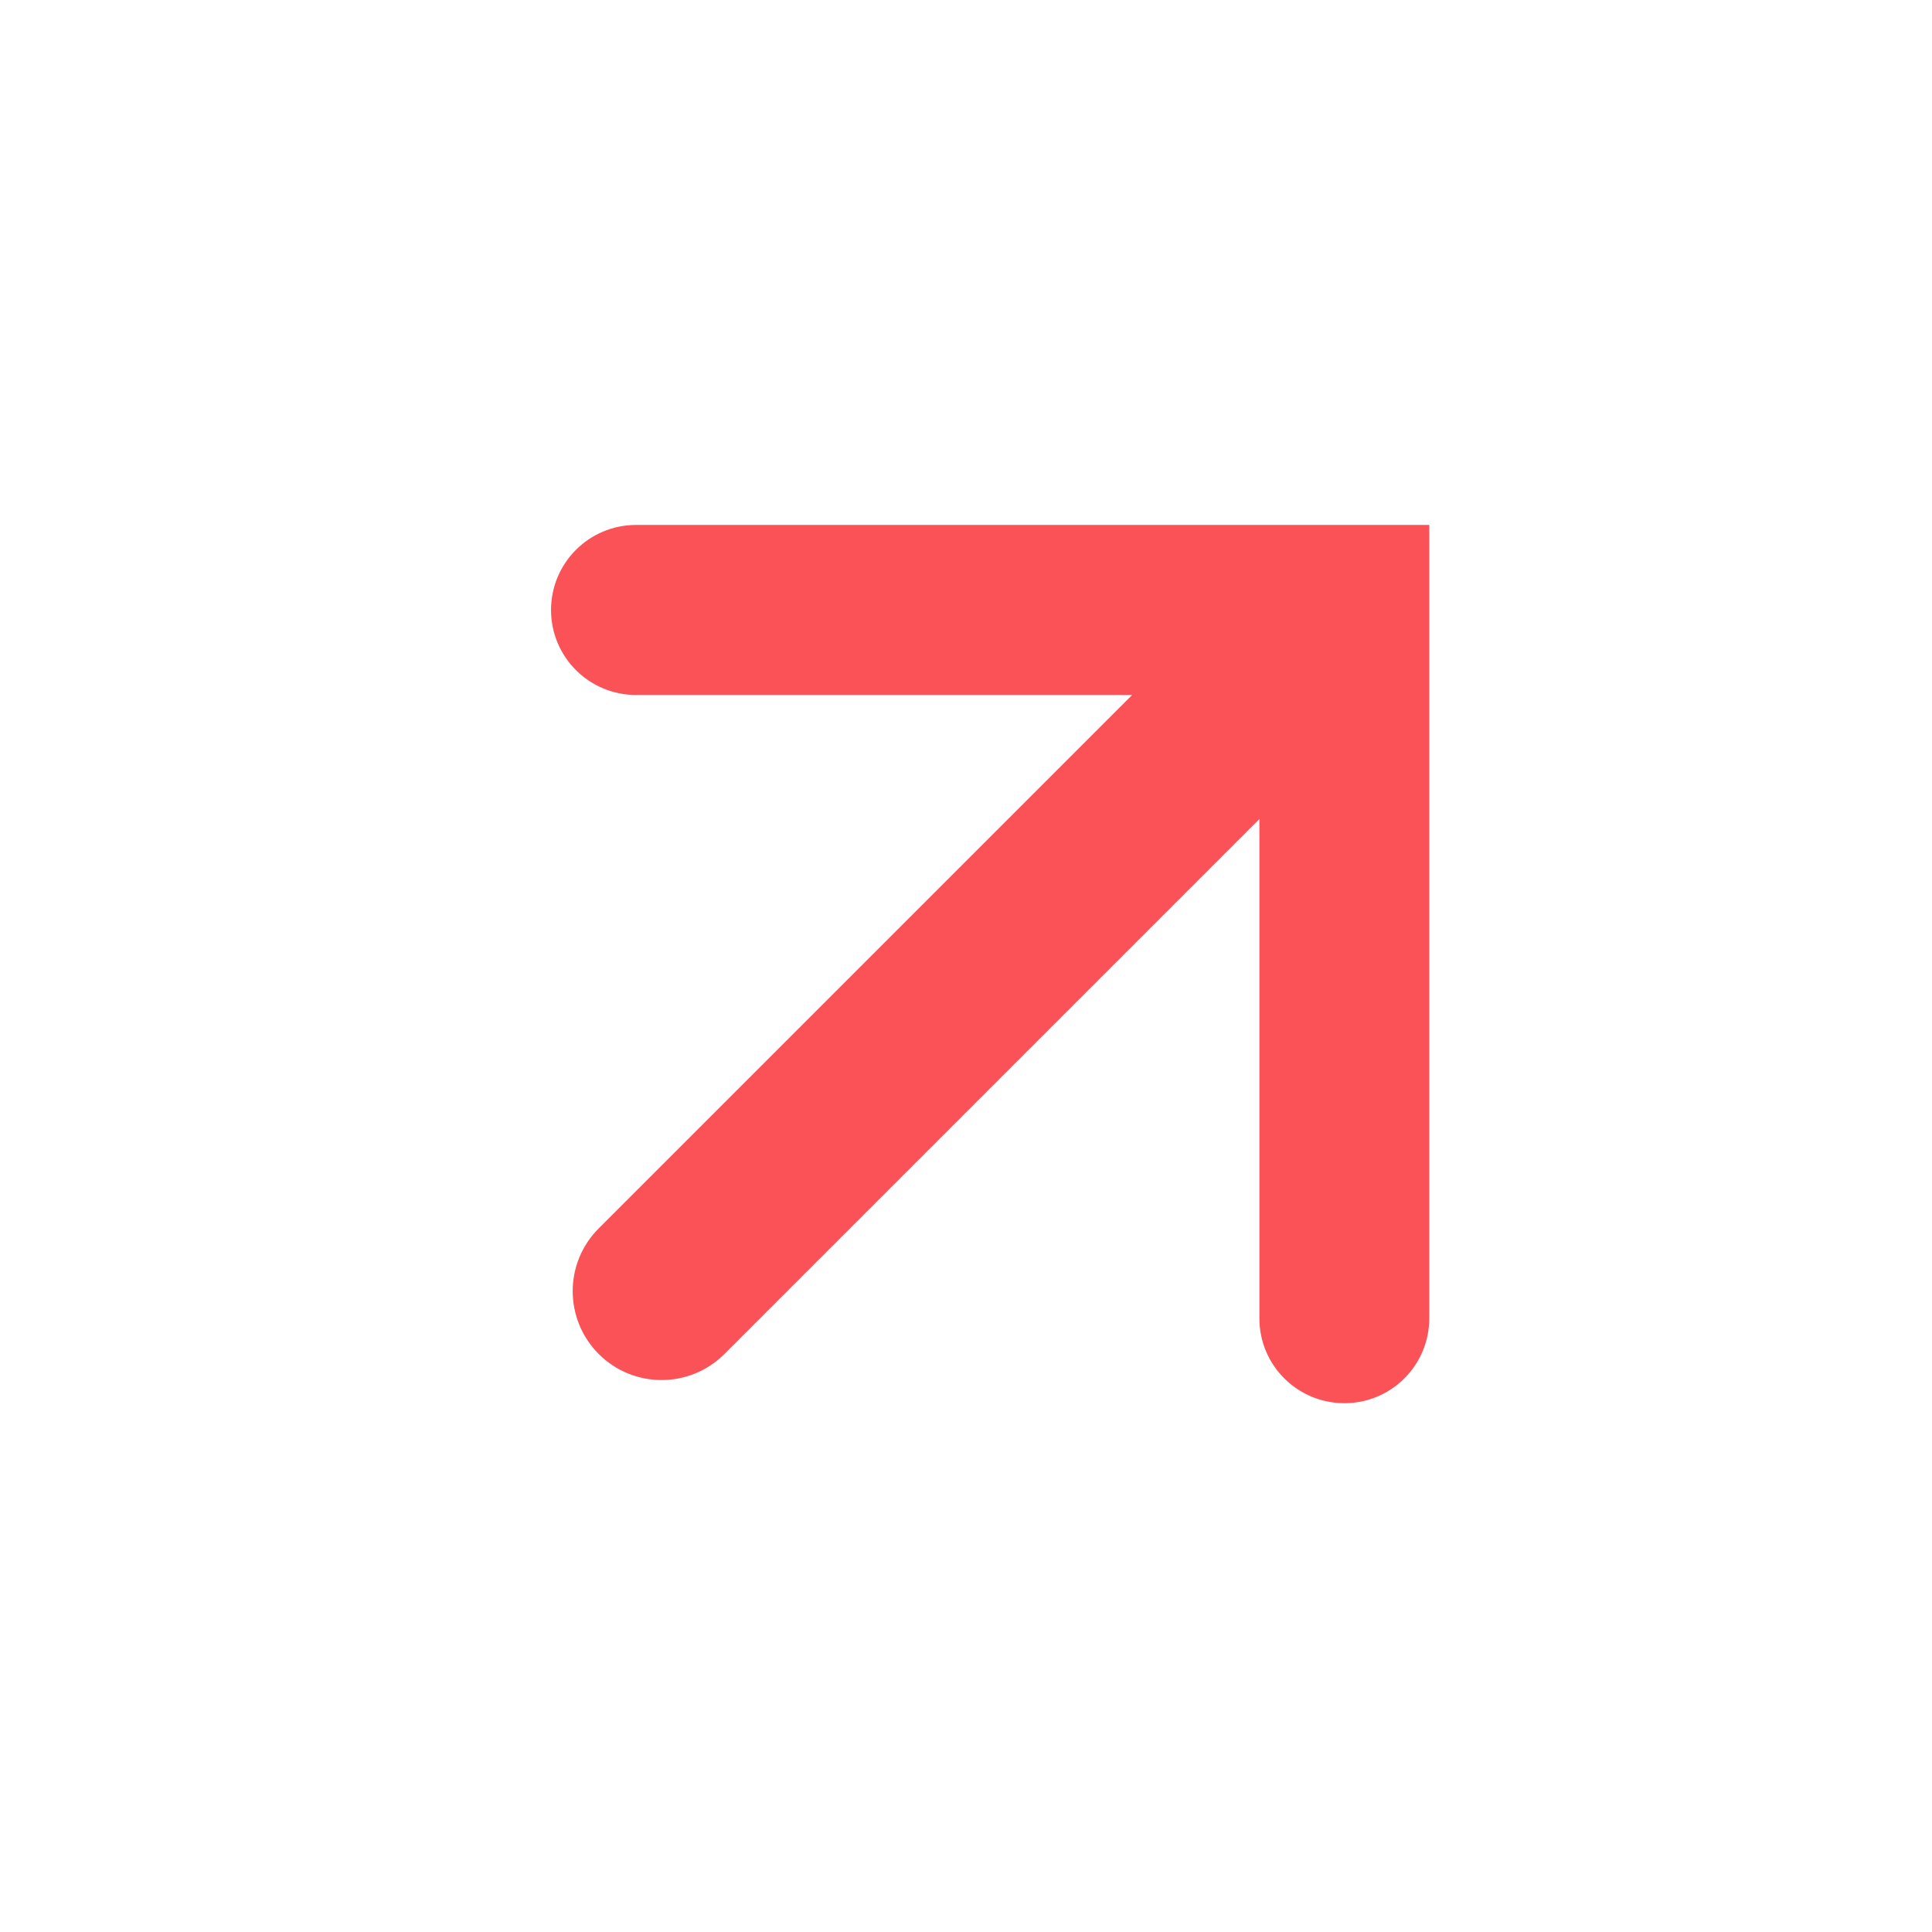
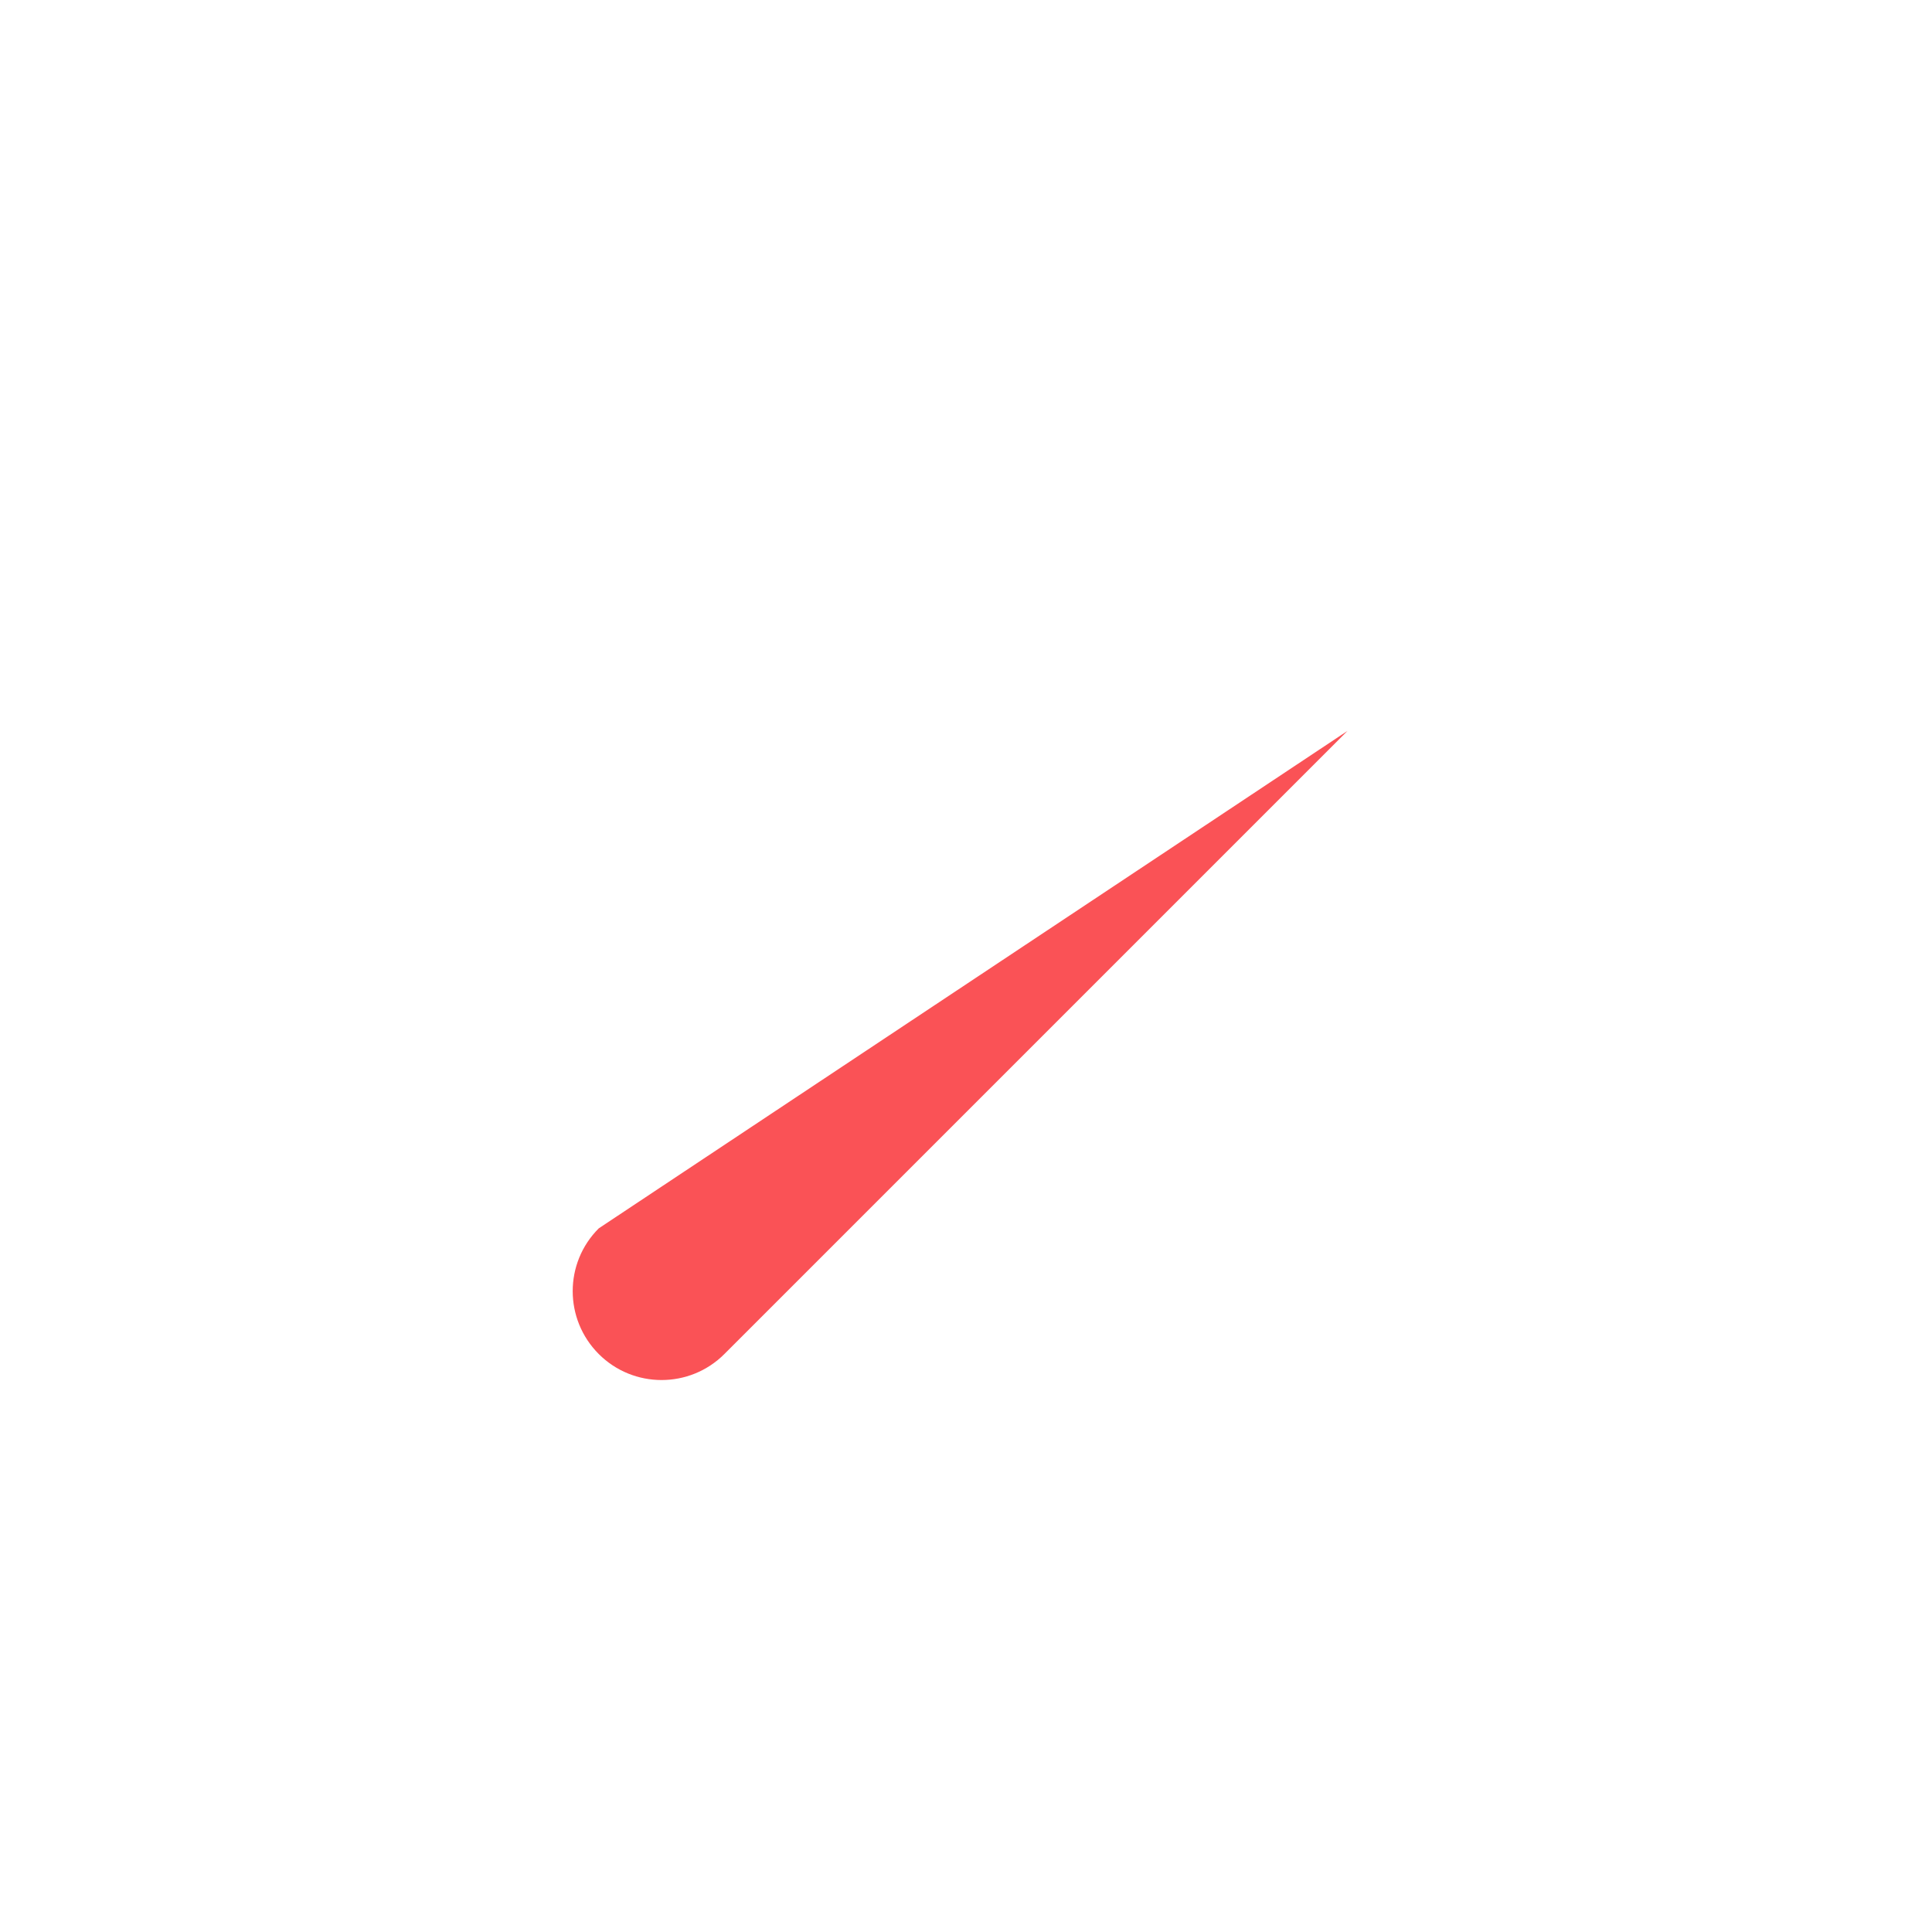
<svg xmlns="http://www.w3.org/2000/svg" width="14" height="14" viewBox="0 0 14 14" fill="none">
-   <path fill-rule="evenodd" clip-rule="evenodd" d="M4.339 9.812C4.087 9.56 4.087 9.152 4.339 8.901L8.854 4.386L9.765 5.296L5.249 9.812C4.998 10.063 4.59 10.063 4.339 9.812V9.812Z" fill="#FA5256" />
-   <path fill-rule="evenodd" clip-rule="evenodd" d="M9.126 5.036V9.553C9.126 9.893 9.401 10.168 9.742 10.168V10.168C10.082 10.168 10.357 9.893 10.357 9.553V3.804H4.609C4.269 3.804 3.993 4.08 3.993 4.42V4.42C3.993 4.761 4.269 5.036 4.609 5.036H9.126Z" fill="#FA5256" />
+   <path fill-rule="evenodd" clip-rule="evenodd" d="M4.339 9.812C4.087 9.56 4.087 9.152 4.339 8.901L9.765 5.296L5.249 9.812C4.998 10.063 4.59 10.063 4.339 9.812V9.812Z" fill="#FA5256" />
</svg>